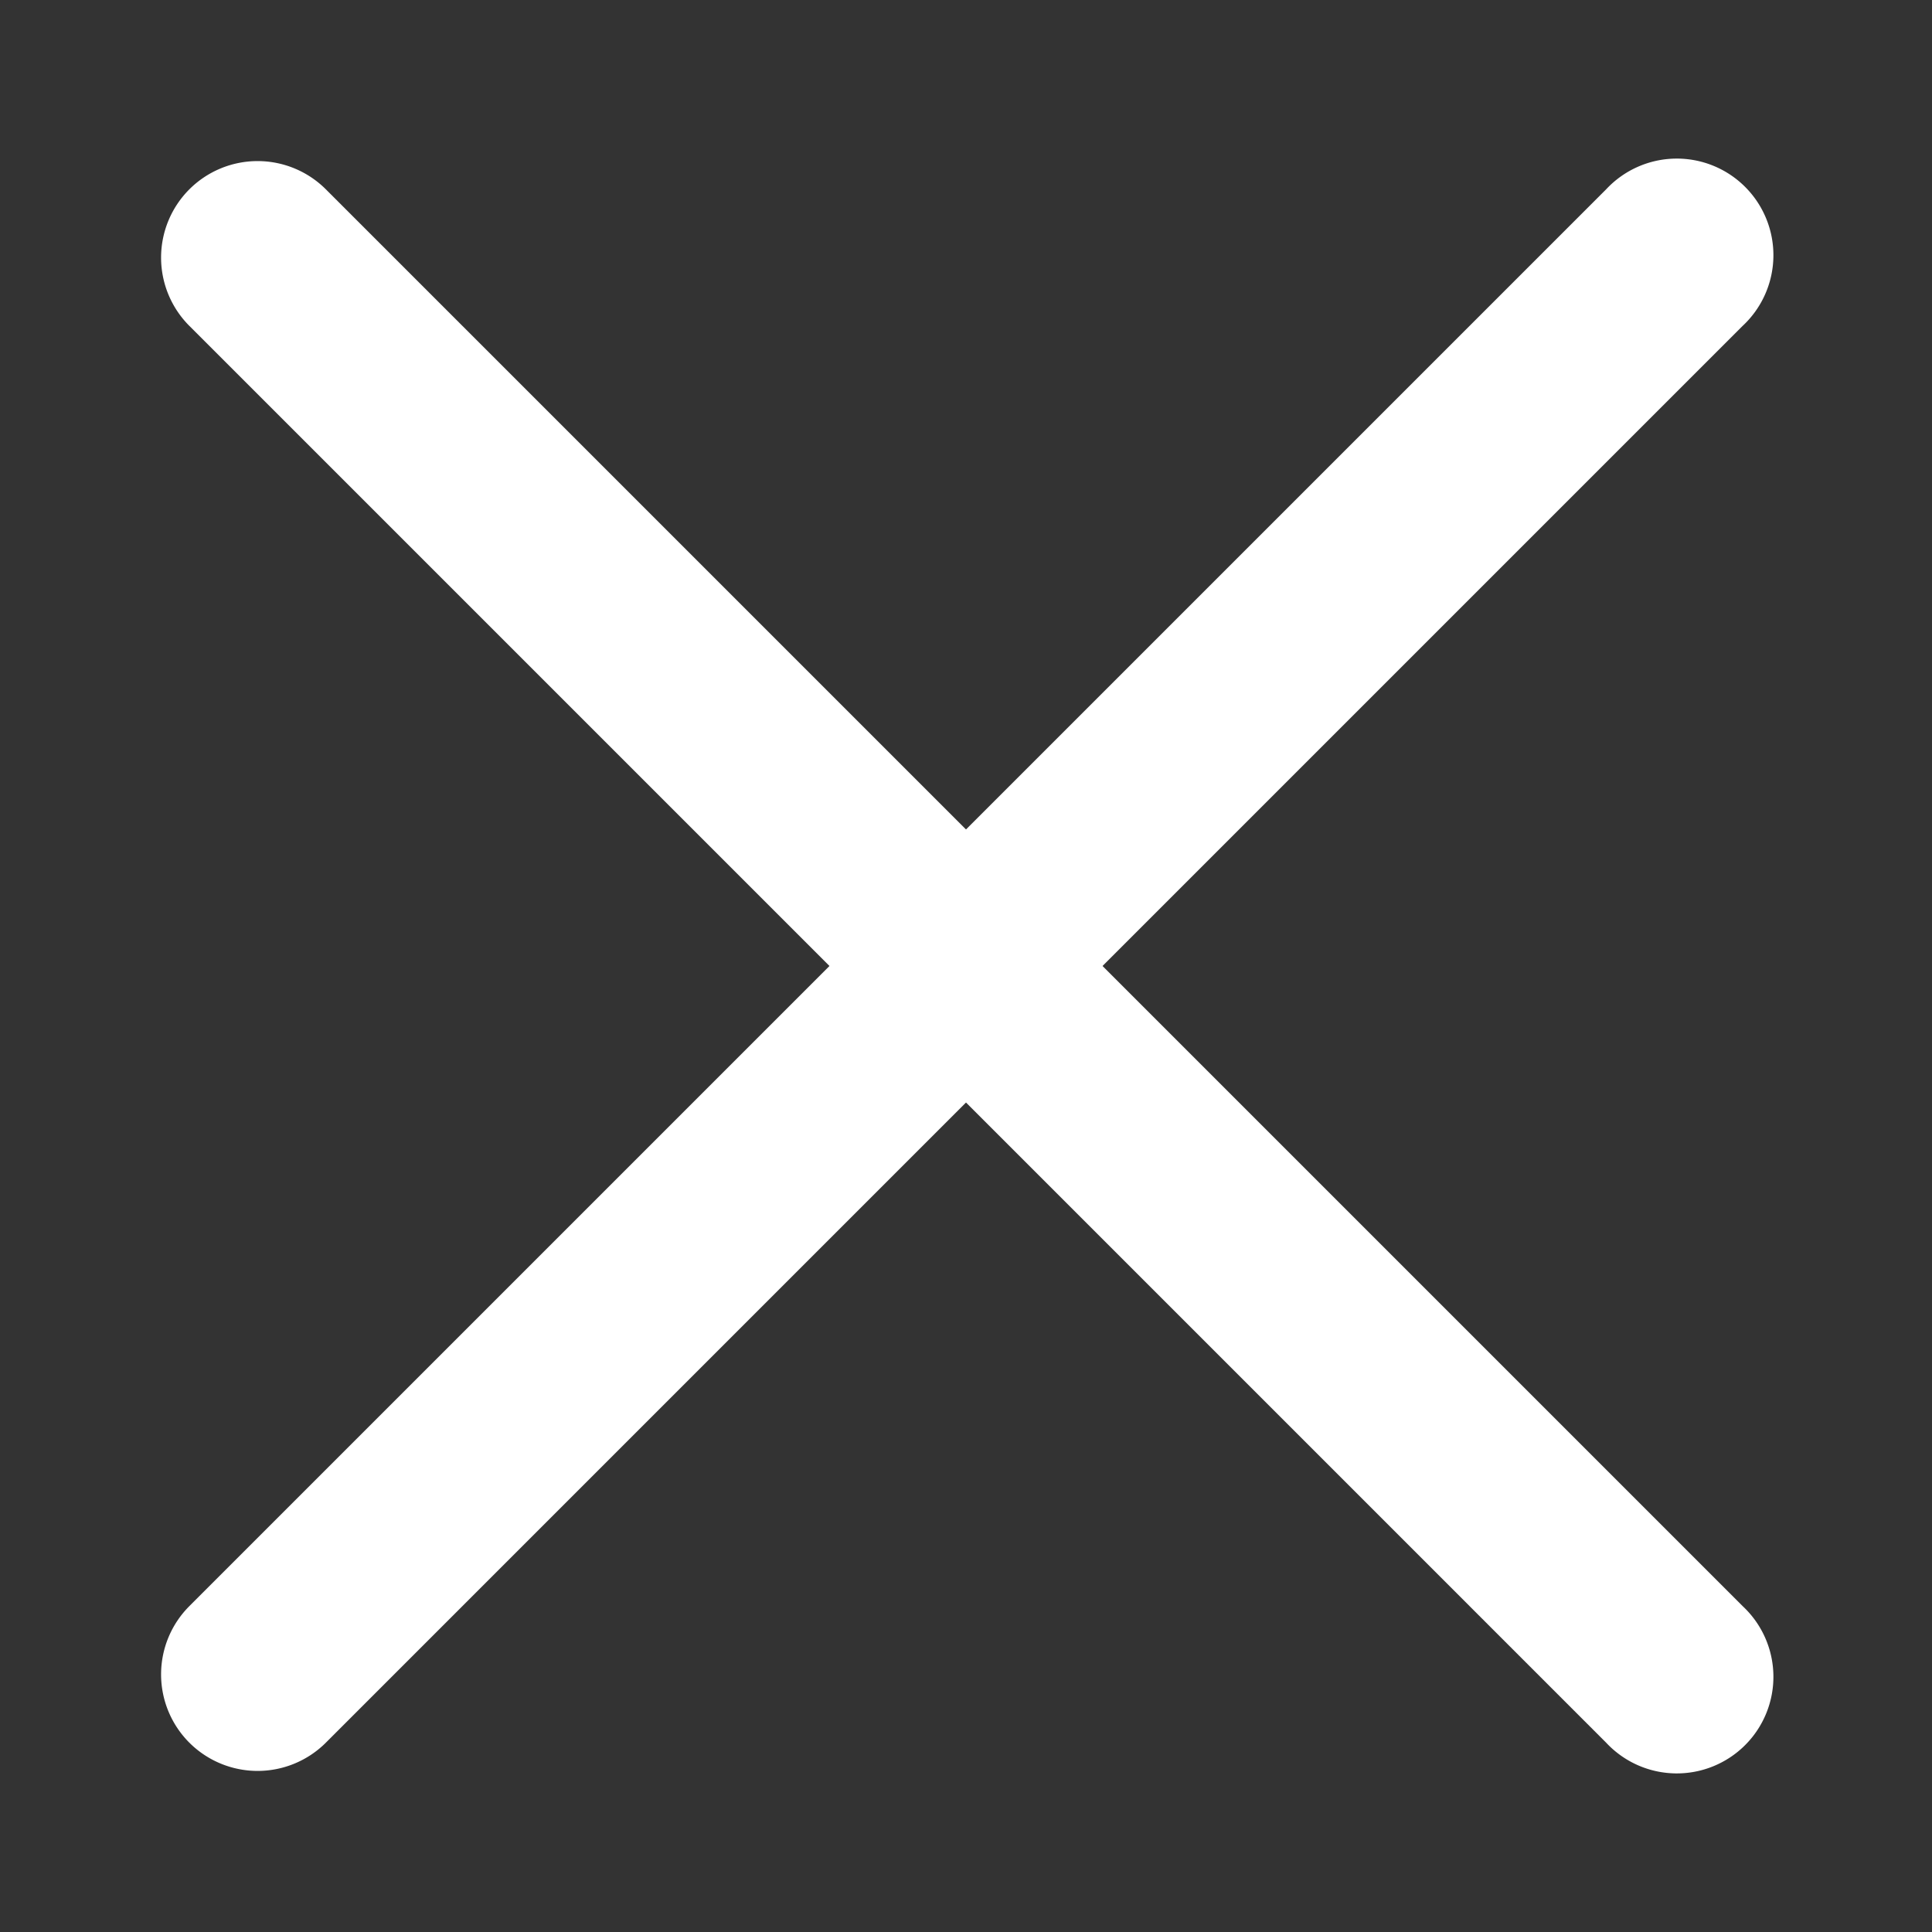
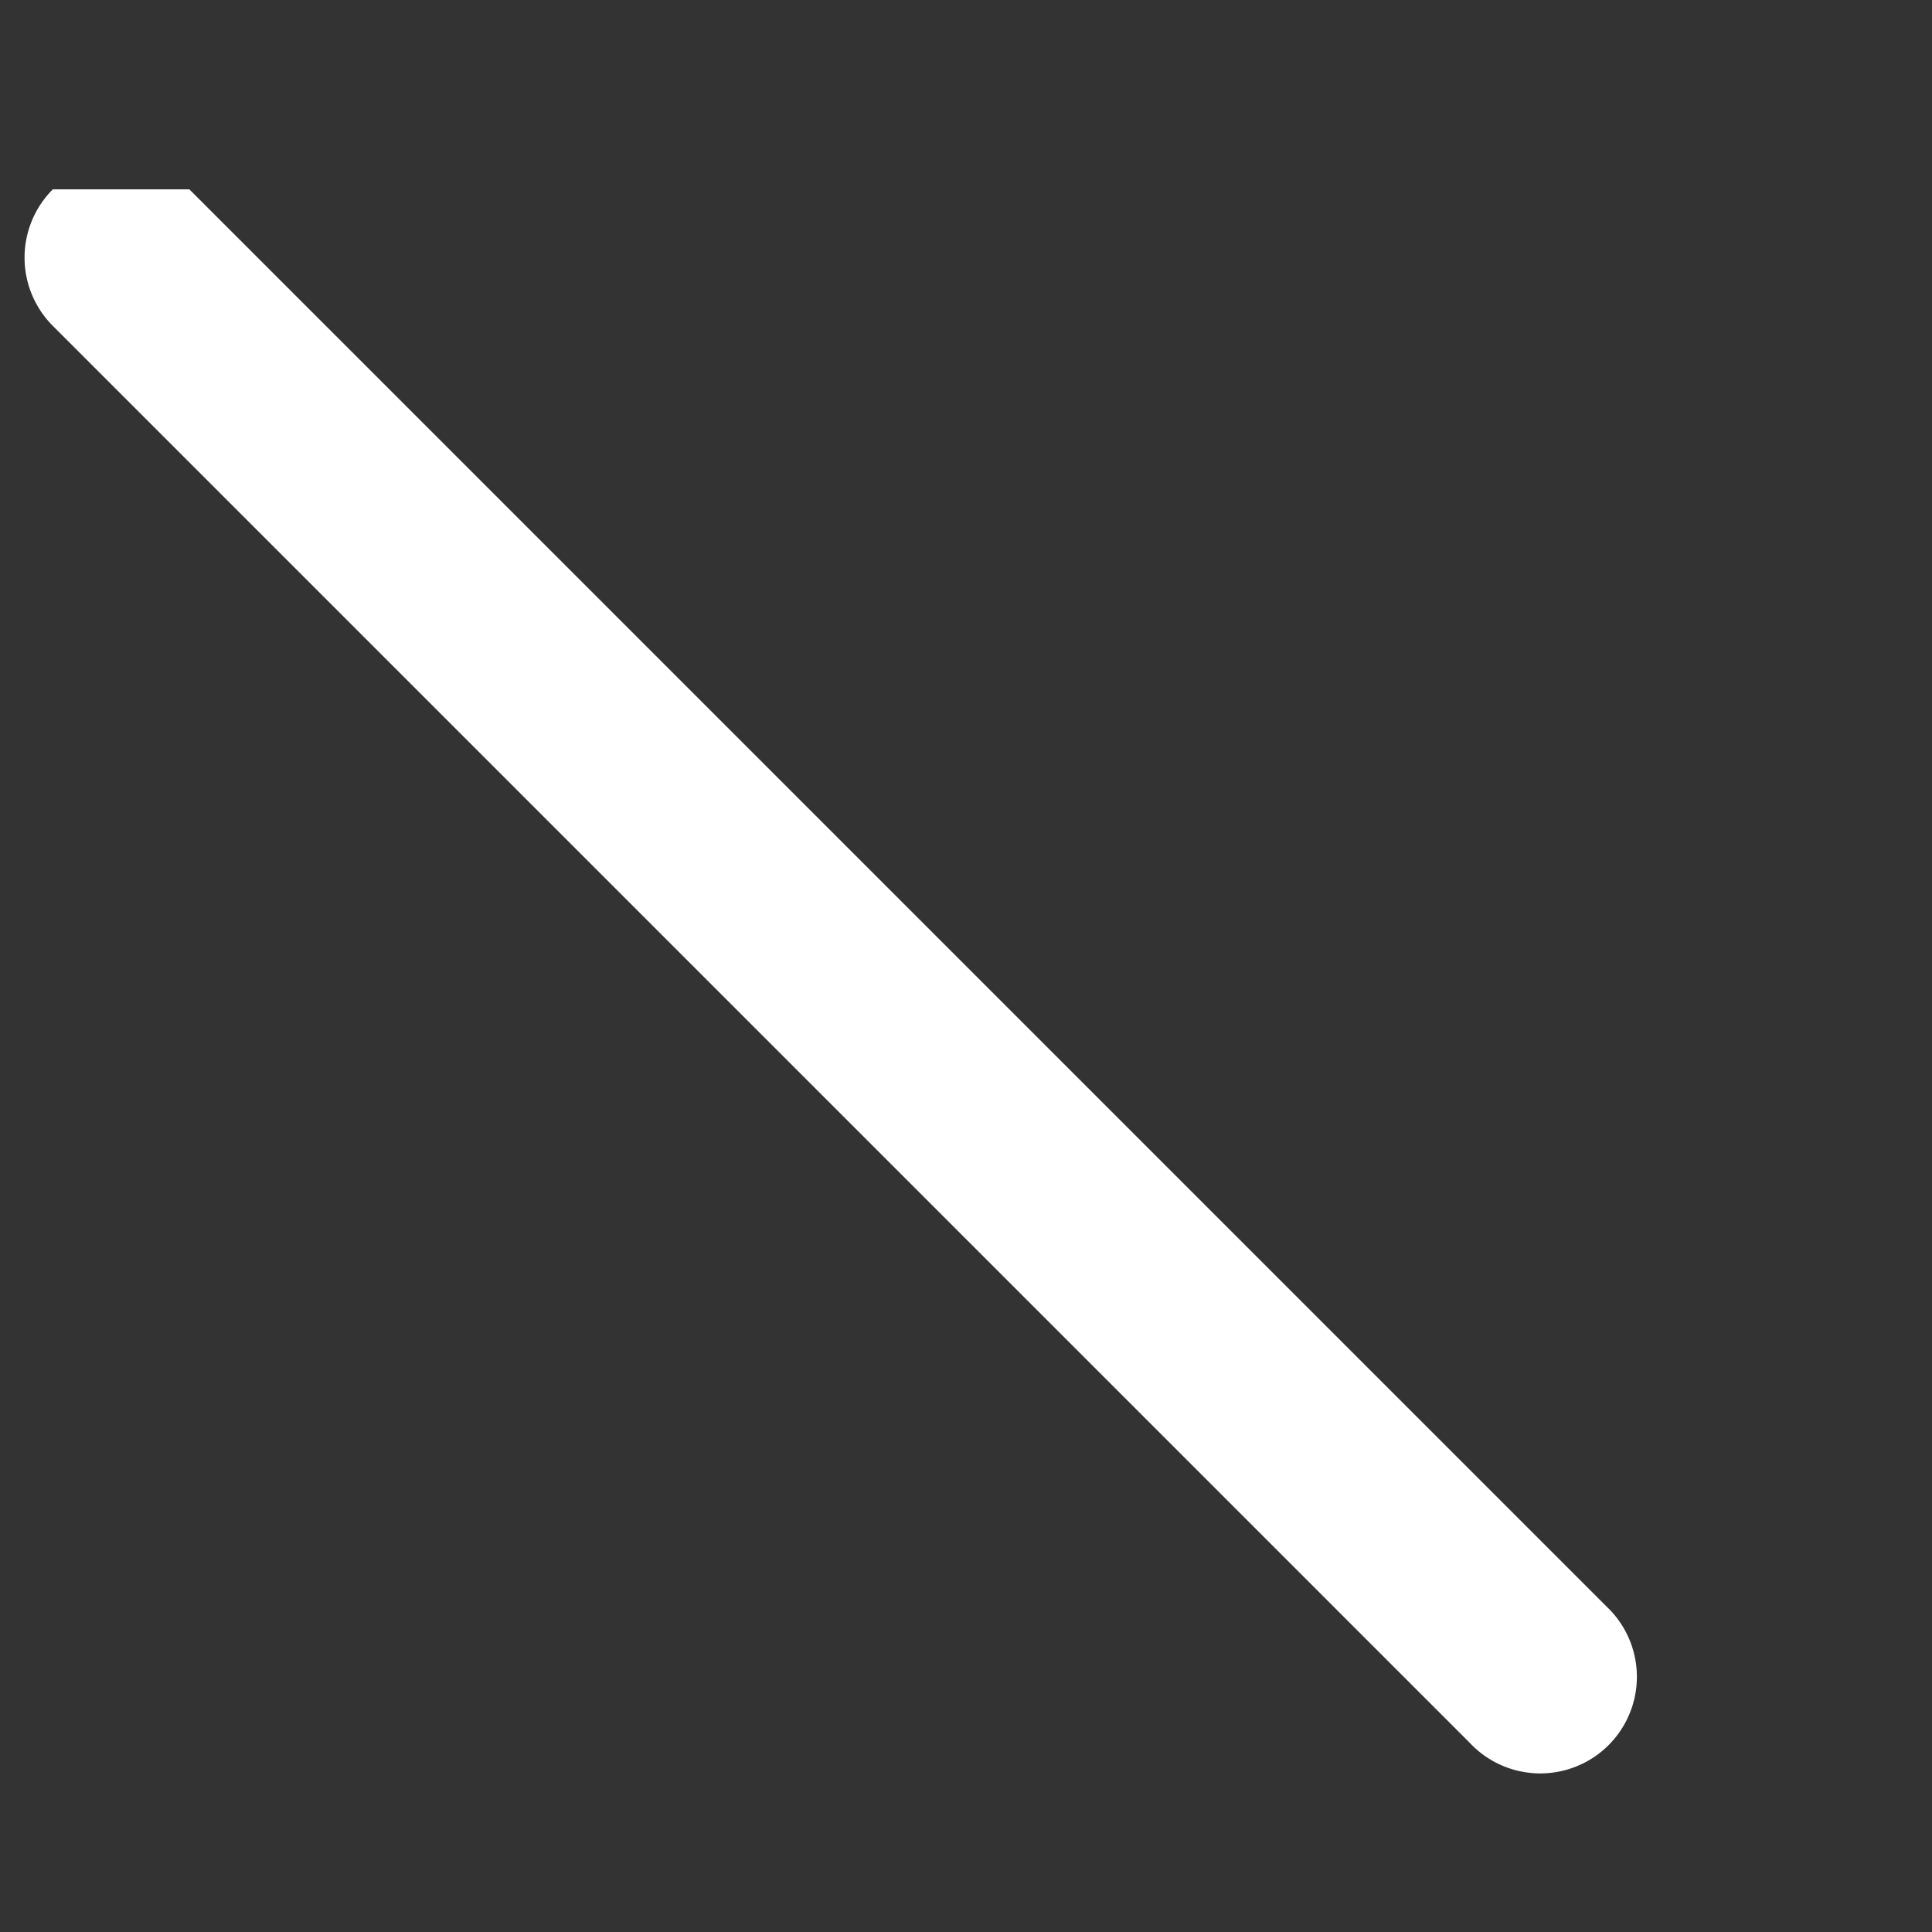
<svg xmlns="http://www.w3.org/2000/svg" viewBox="0 0 15 15" fill="none">
  <rect x="0" y="0" width="15" height="15" fill="#333333" stroke="none" />
-   <path fill-rule="evenodd" clip-rule="evenodd" d="M1.47 1.47a.75.75 0 0 1 1.06 0l11 11a.75.75 0 1 1-1.06 1.06l-11-11a.75.75 0 0 1 0-1.06Z" fill="#fff" />
-   <path fill-rule="evenodd" clip-rule="evenodd" d="M1.47 13.53a.75.75 0 0 1 0-1.06l11-11a.75.75 0 1 1 1.06 1.06l-11 11a.75.75 0 0 1-1.06 0Z" fill="#fff" />
+   <path fill-rule="evenodd" clip-rule="evenodd" d="M1.47 1.47l11 11a.75.75 0 1 1-1.06 1.06l-11-11a.75.75 0 0 1 0-1.06Z" fill="#fff" />
</svg>